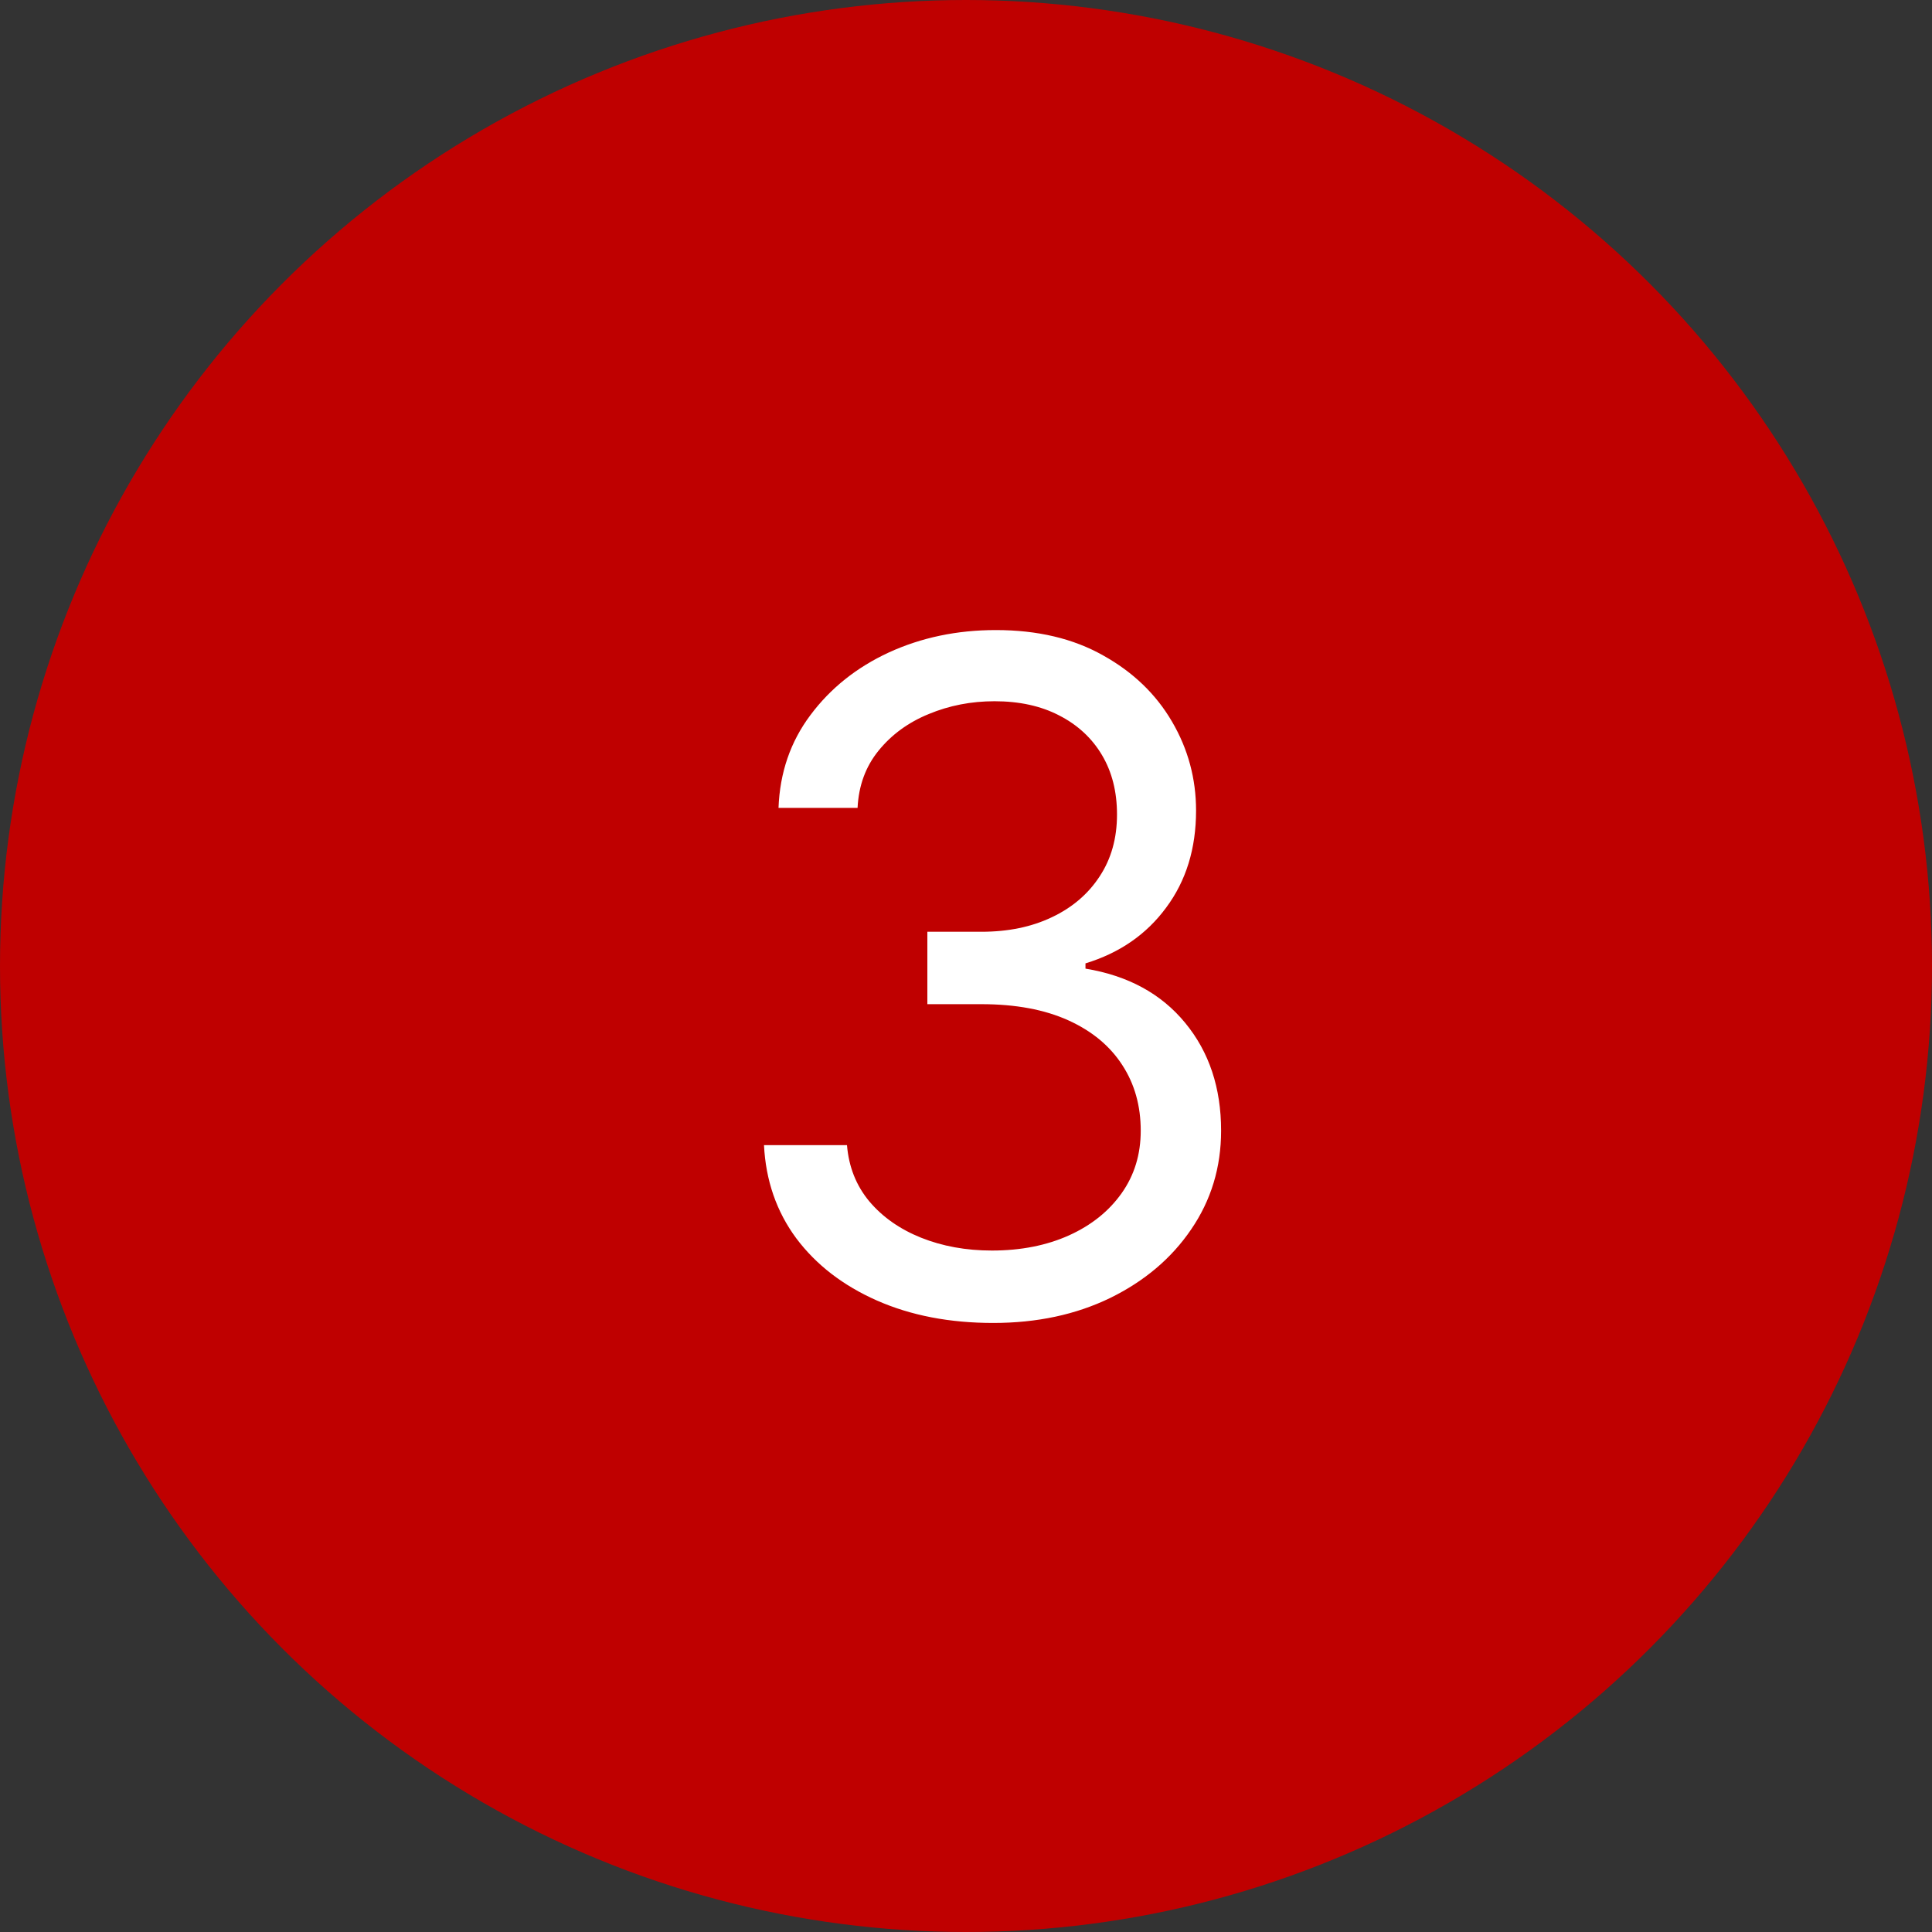
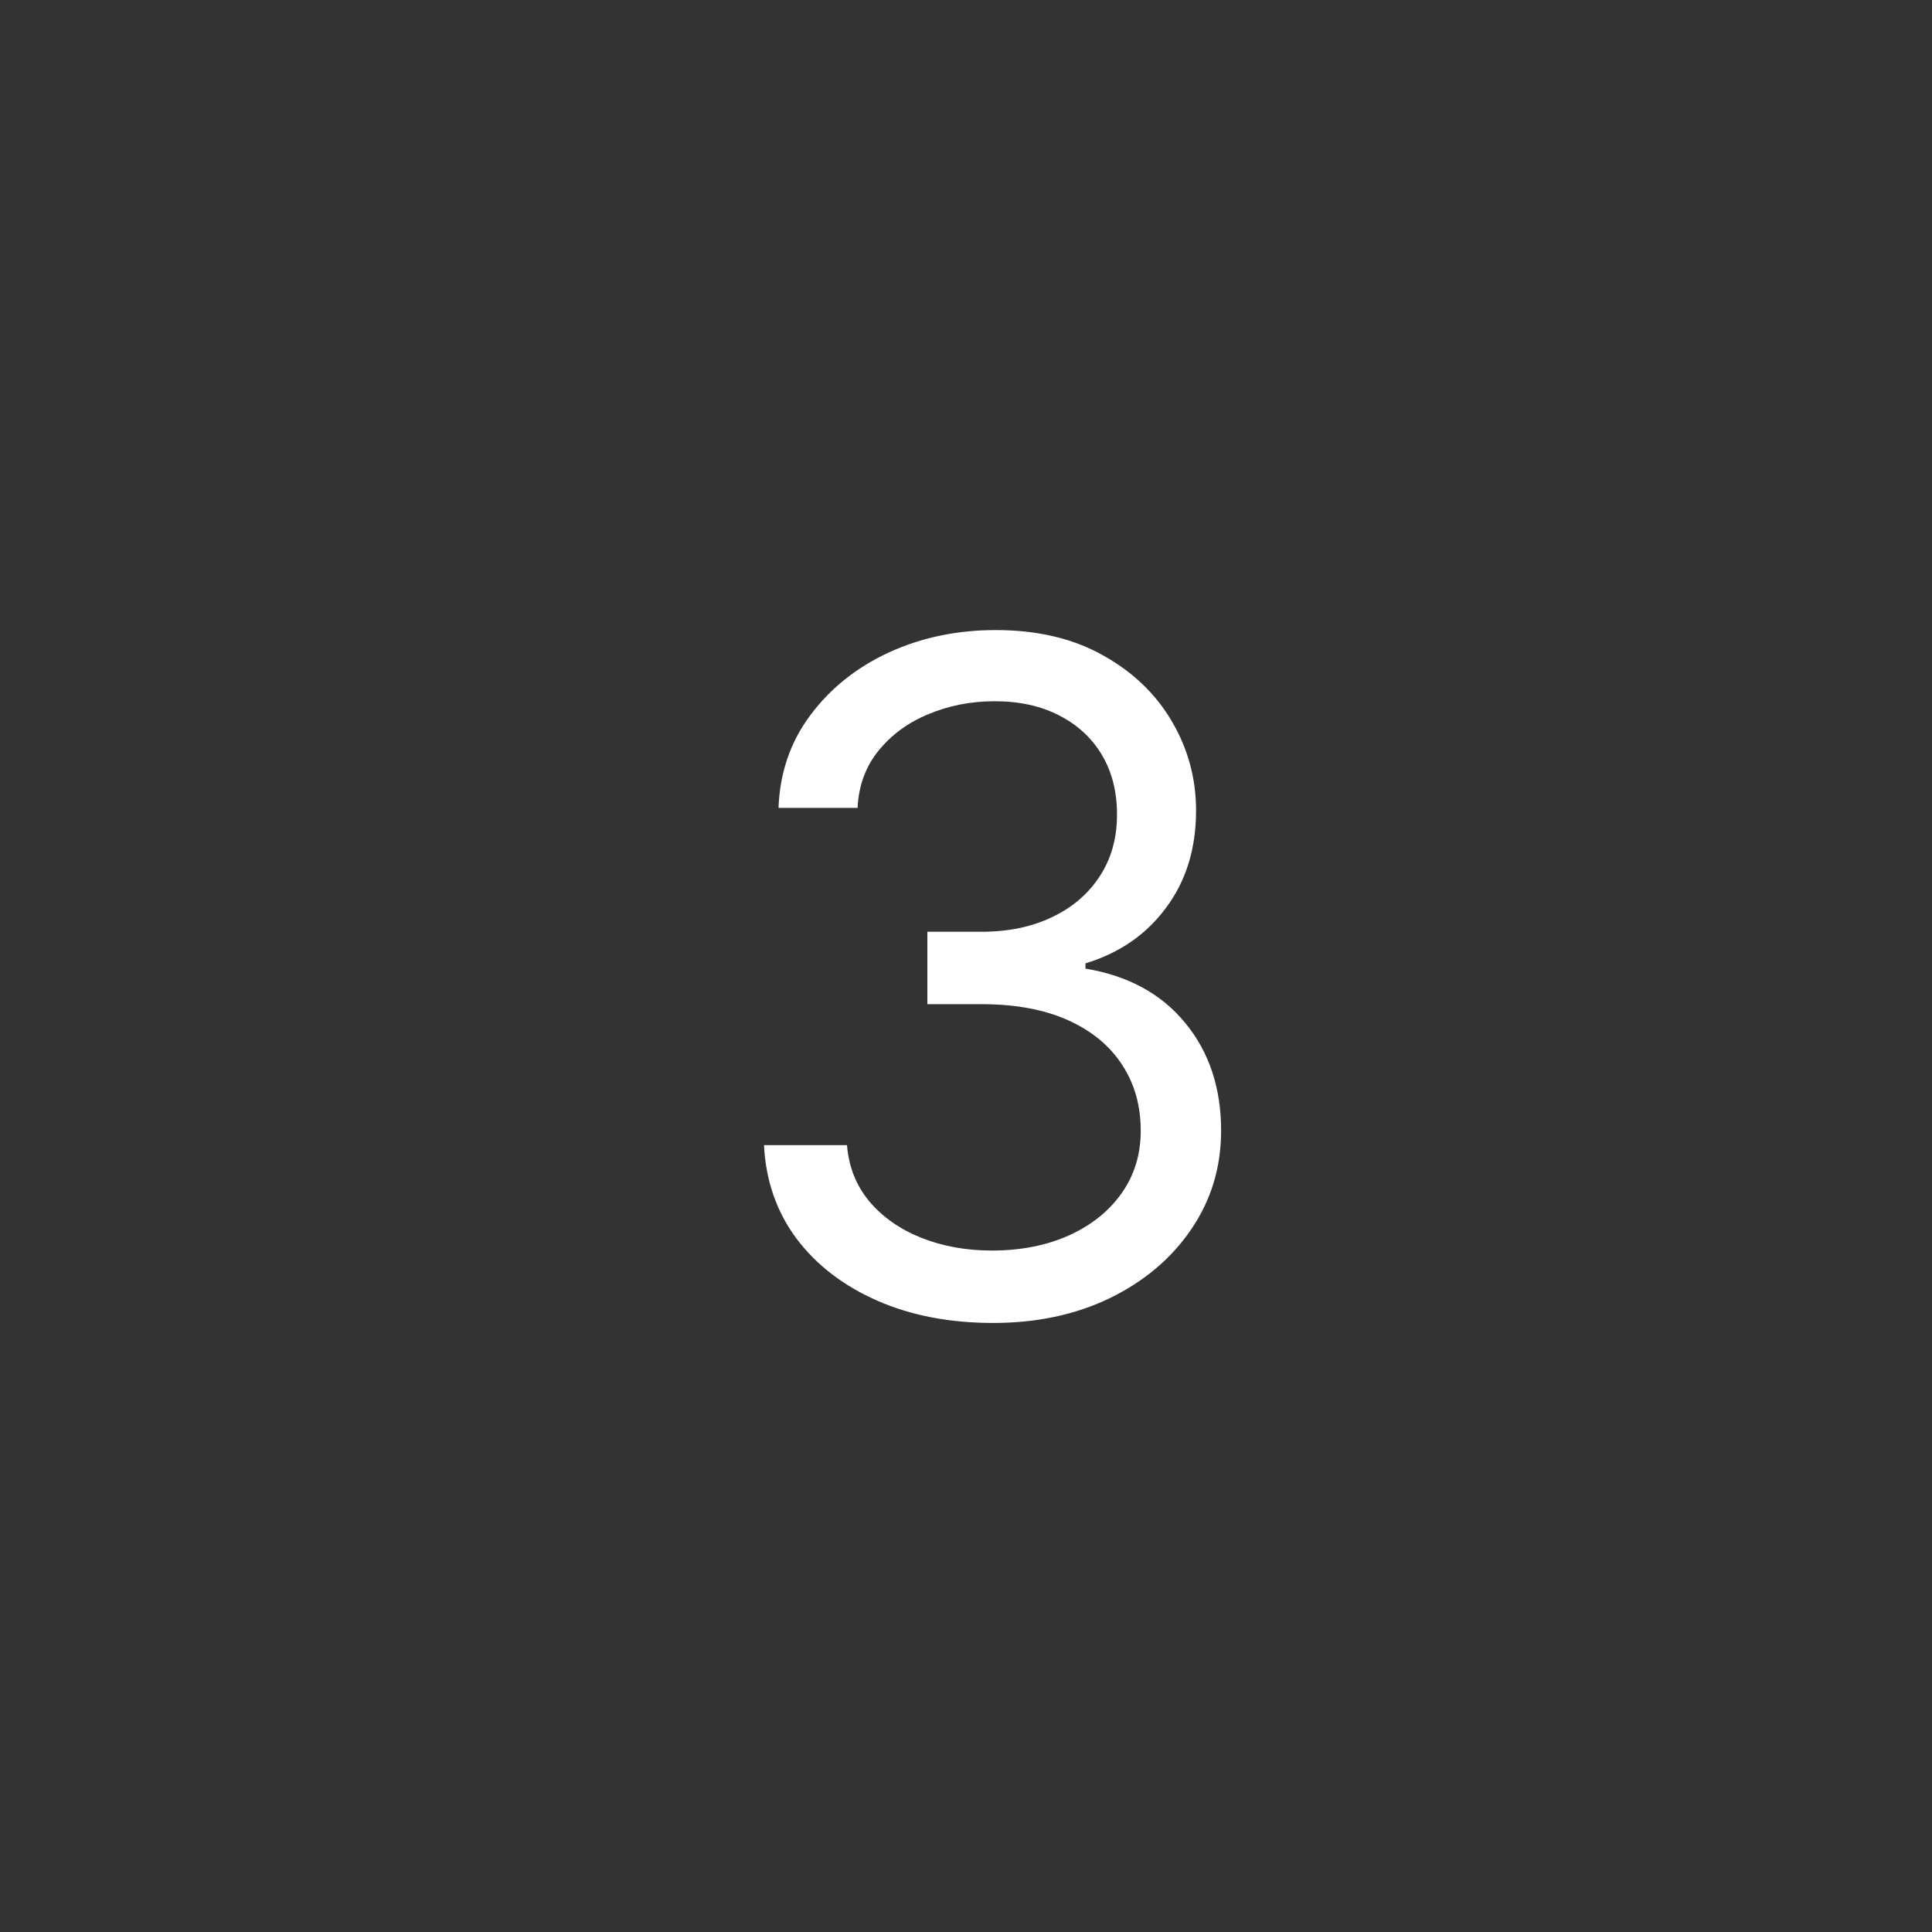
<svg xmlns="http://www.w3.org/2000/svg" width="25" height="25" viewBox="0 0 25 25" fill="none">
  <rect x="0" y="0" width="25" height="25" fill="#333333" stroke="none" />
-   <circle cx="12.5" cy="12.5" r="12.5" fill="#BF0000" />
  <path d="M12.852 17.119C12.29 17.119 11.788 17.023 11.348 16.829C10.911 16.636 10.562 16.368 10.304 16.024C10.048 15.678 9.909 15.276 9.886 14.818H10.96C10.983 15.099 11.079 15.342 11.25 15.547C11.421 15.749 11.643 15.905 11.919 16.016C12.195 16.126 12.5 16.182 12.835 16.182C13.21 16.182 13.543 16.116 13.832 15.986C14.122 15.855 14.349 15.673 14.514 15.44C14.679 15.207 14.761 14.938 14.761 14.631C14.761 14.31 14.682 14.027 14.523 13.783C14.364 13.536 14.131 13.342 13.824 13.203C13.517 13.064 13.142 12.994 12.699 12.994H12V12.057H12.699C13.046 12.057 13.349 11.994 13.611 11.869C13.875 11.744 14.081 11.568 14.229 11.341C14.379 11.114 14.454 10.847 14.454 10.54C14.454 10.244 14.389 9.987 14.258 9.768C14.128 9.55 13.943 9.379 13.704 9.257C13.469 9.135 13.19 9.074 12.869 9.074C12.568 9.074 12.284 9.129 12.017 9.24C11.753 9.348 11.537 9.506 11.369 9.713C11.202 9.918 11.111 10.165 11.097 10.454H10.074C10.091 9.997 10.229 9.597 10.487 9.253C10.746 8.906 11.084 8.636 11.501 8.443C11.922 8.25 12.383 8.153 12.886 8.153C13.426 8.153 13.889 8.263 14.276 8.482C14.662 8.697 14.959 8.983 15.166 9.338C15.374 9.693 15.477 10.077 15.477 10.489C15.477 10.98 15.348 11.399 15.089 11.746C14.834 12.092 14.486 12.332 14.046 12.466V12.534C14.597 12.625 15.027 12.859 15.337 13.237C15.646 13.612 15.801 14.077 15.801 14.631C15.801 15.105 15.672 15.531 15.413 15.909C15.158 16.284 14.808 16.579 14.365 16.796C13.922 17.011 13.418 17.119 12.852 17.119Z" fill="white" />
</svg>